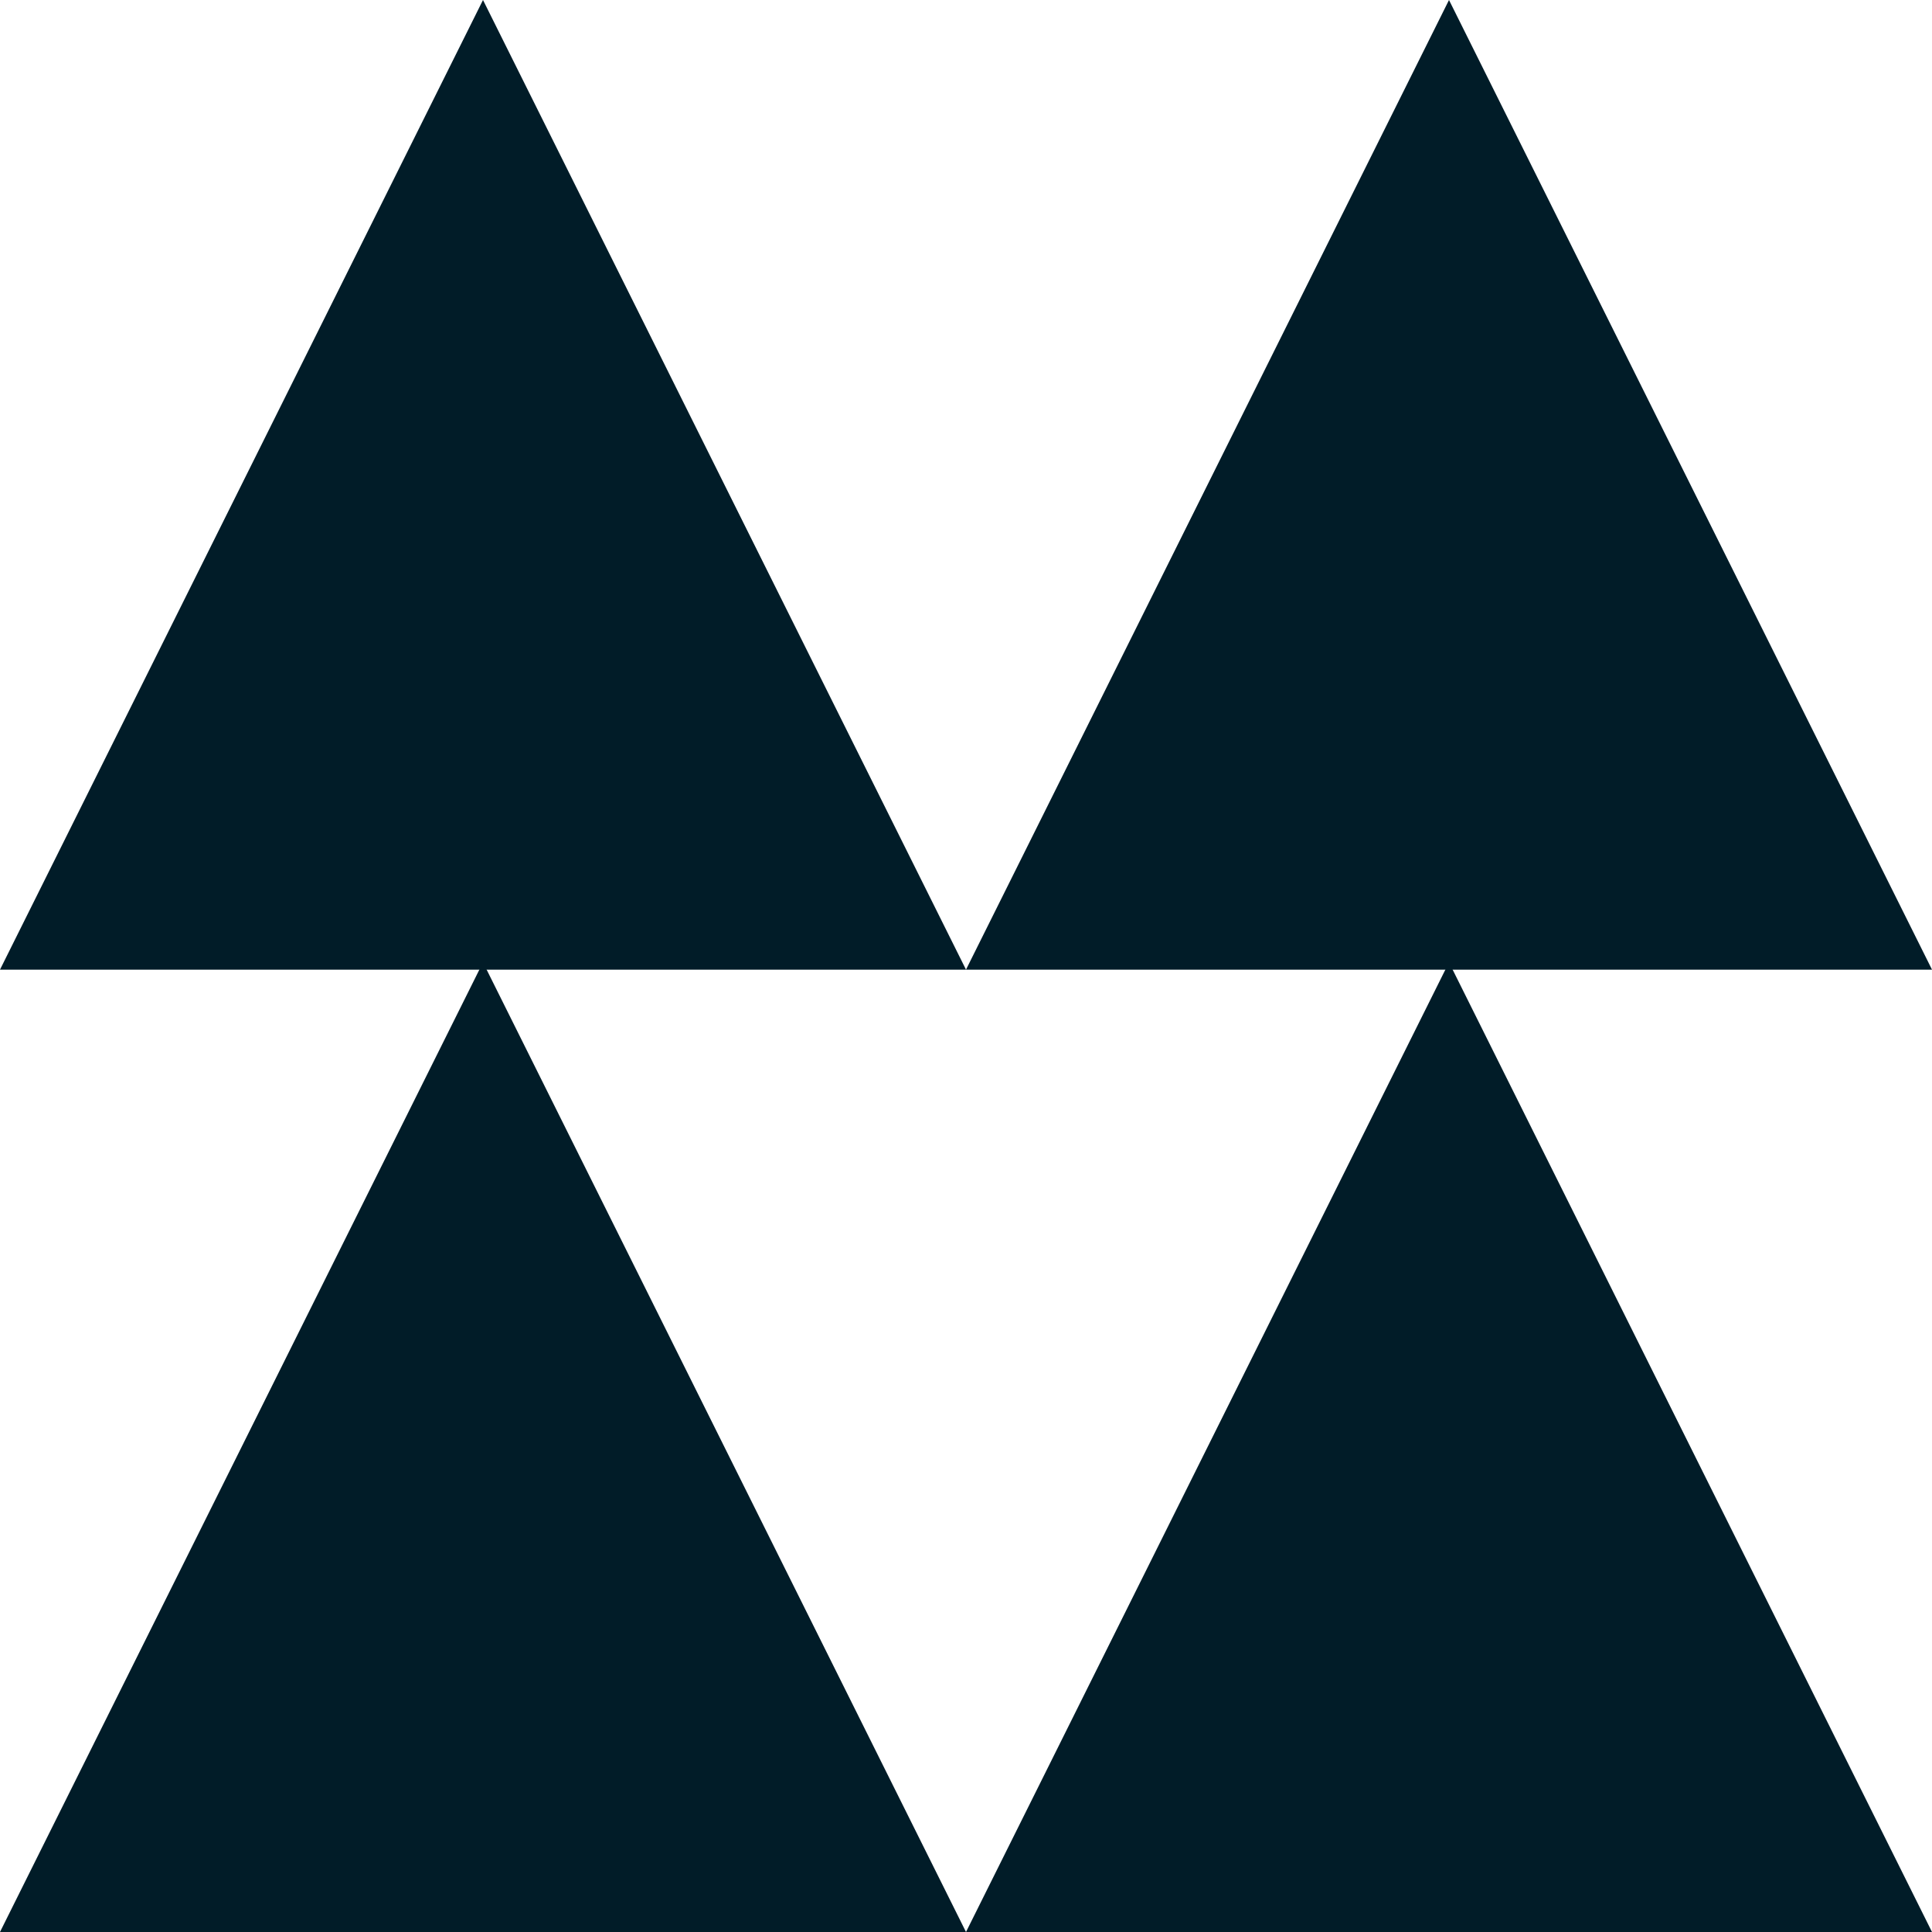
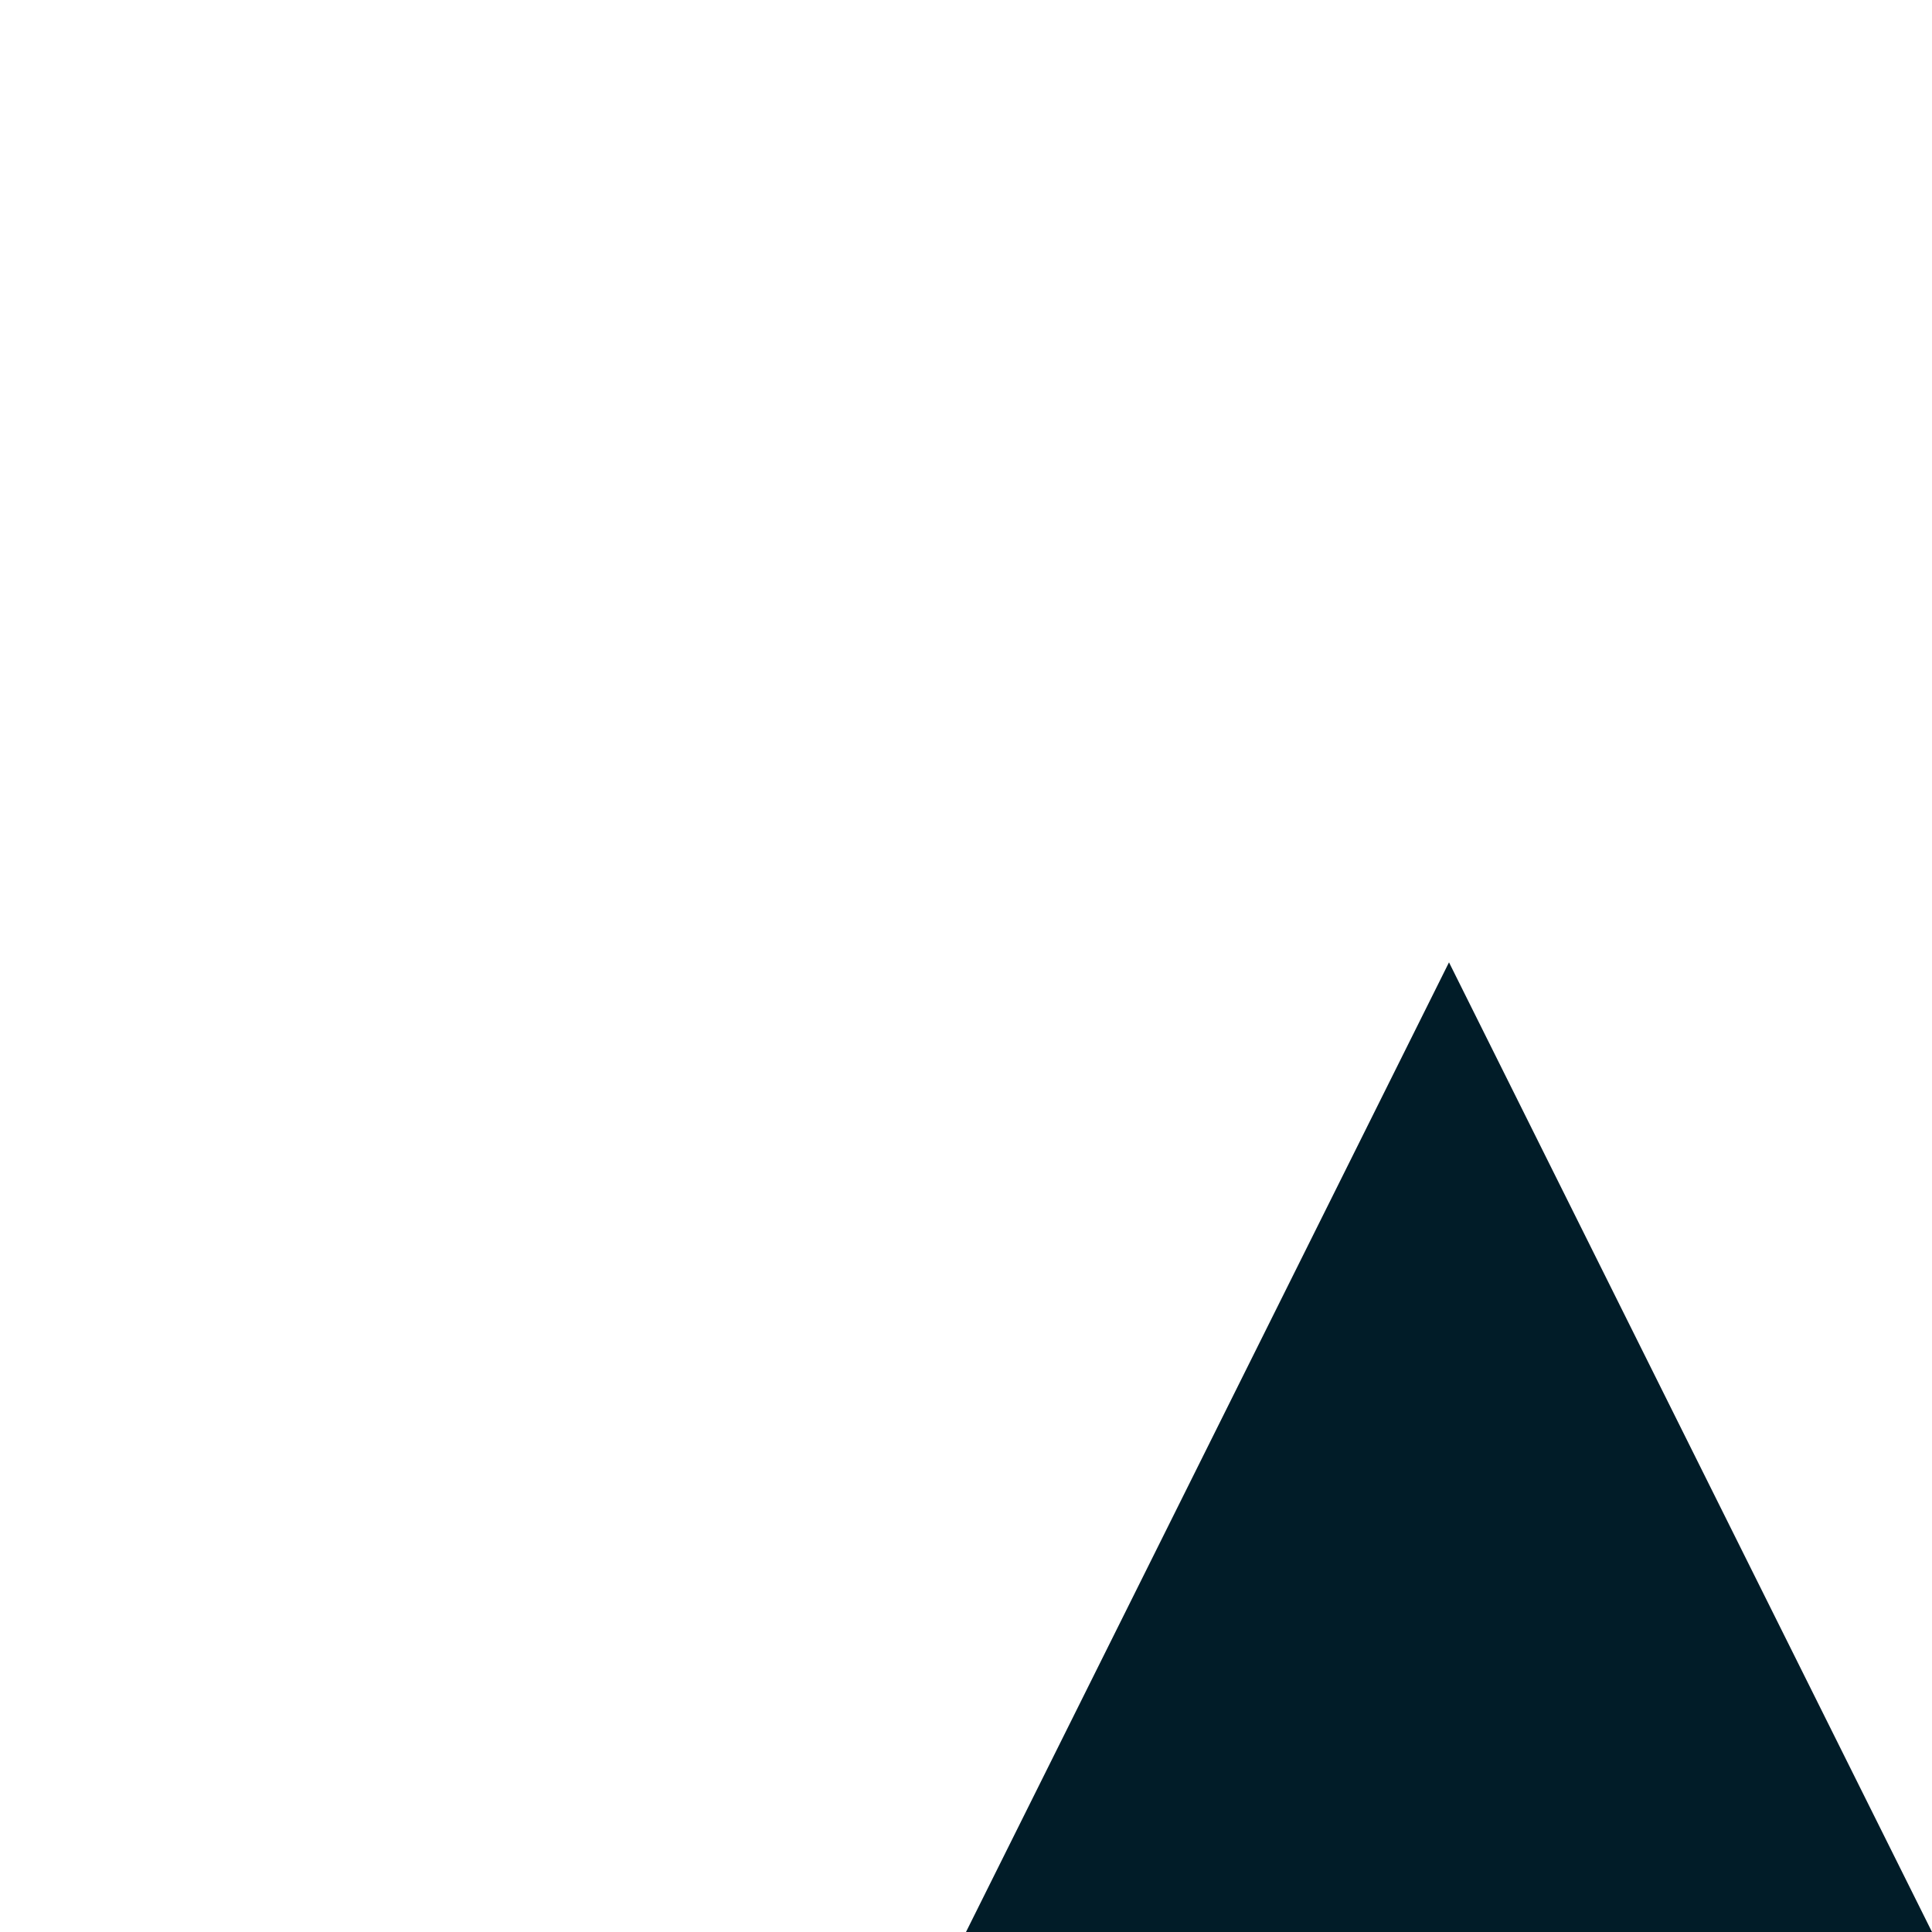
<svg xmlns="http://www.w3.org/2000/svg" id="b" viewBox="0 0 160.54 160.539">
  <defs>
    <style>.d{fill:#011c28;}</style>
  </defs>
  <g id="c">
-     <polygon class="d" points="0 160.539 40.135 79.966 80.27 160.539 0 160.539" />
    <polygon class="d" points="80.27 160.539 120.405 79.966 160.54 160.539 80.27 160.539" />
-     <polygon class="d" points="0 80.572 40.135 0 80.27 80.572 0 80.572" />
-     <polygon class="d" points="80.27 80.572 120.405 0 160.54 80.572 80.27 80.572" />
  </g>
</svg>